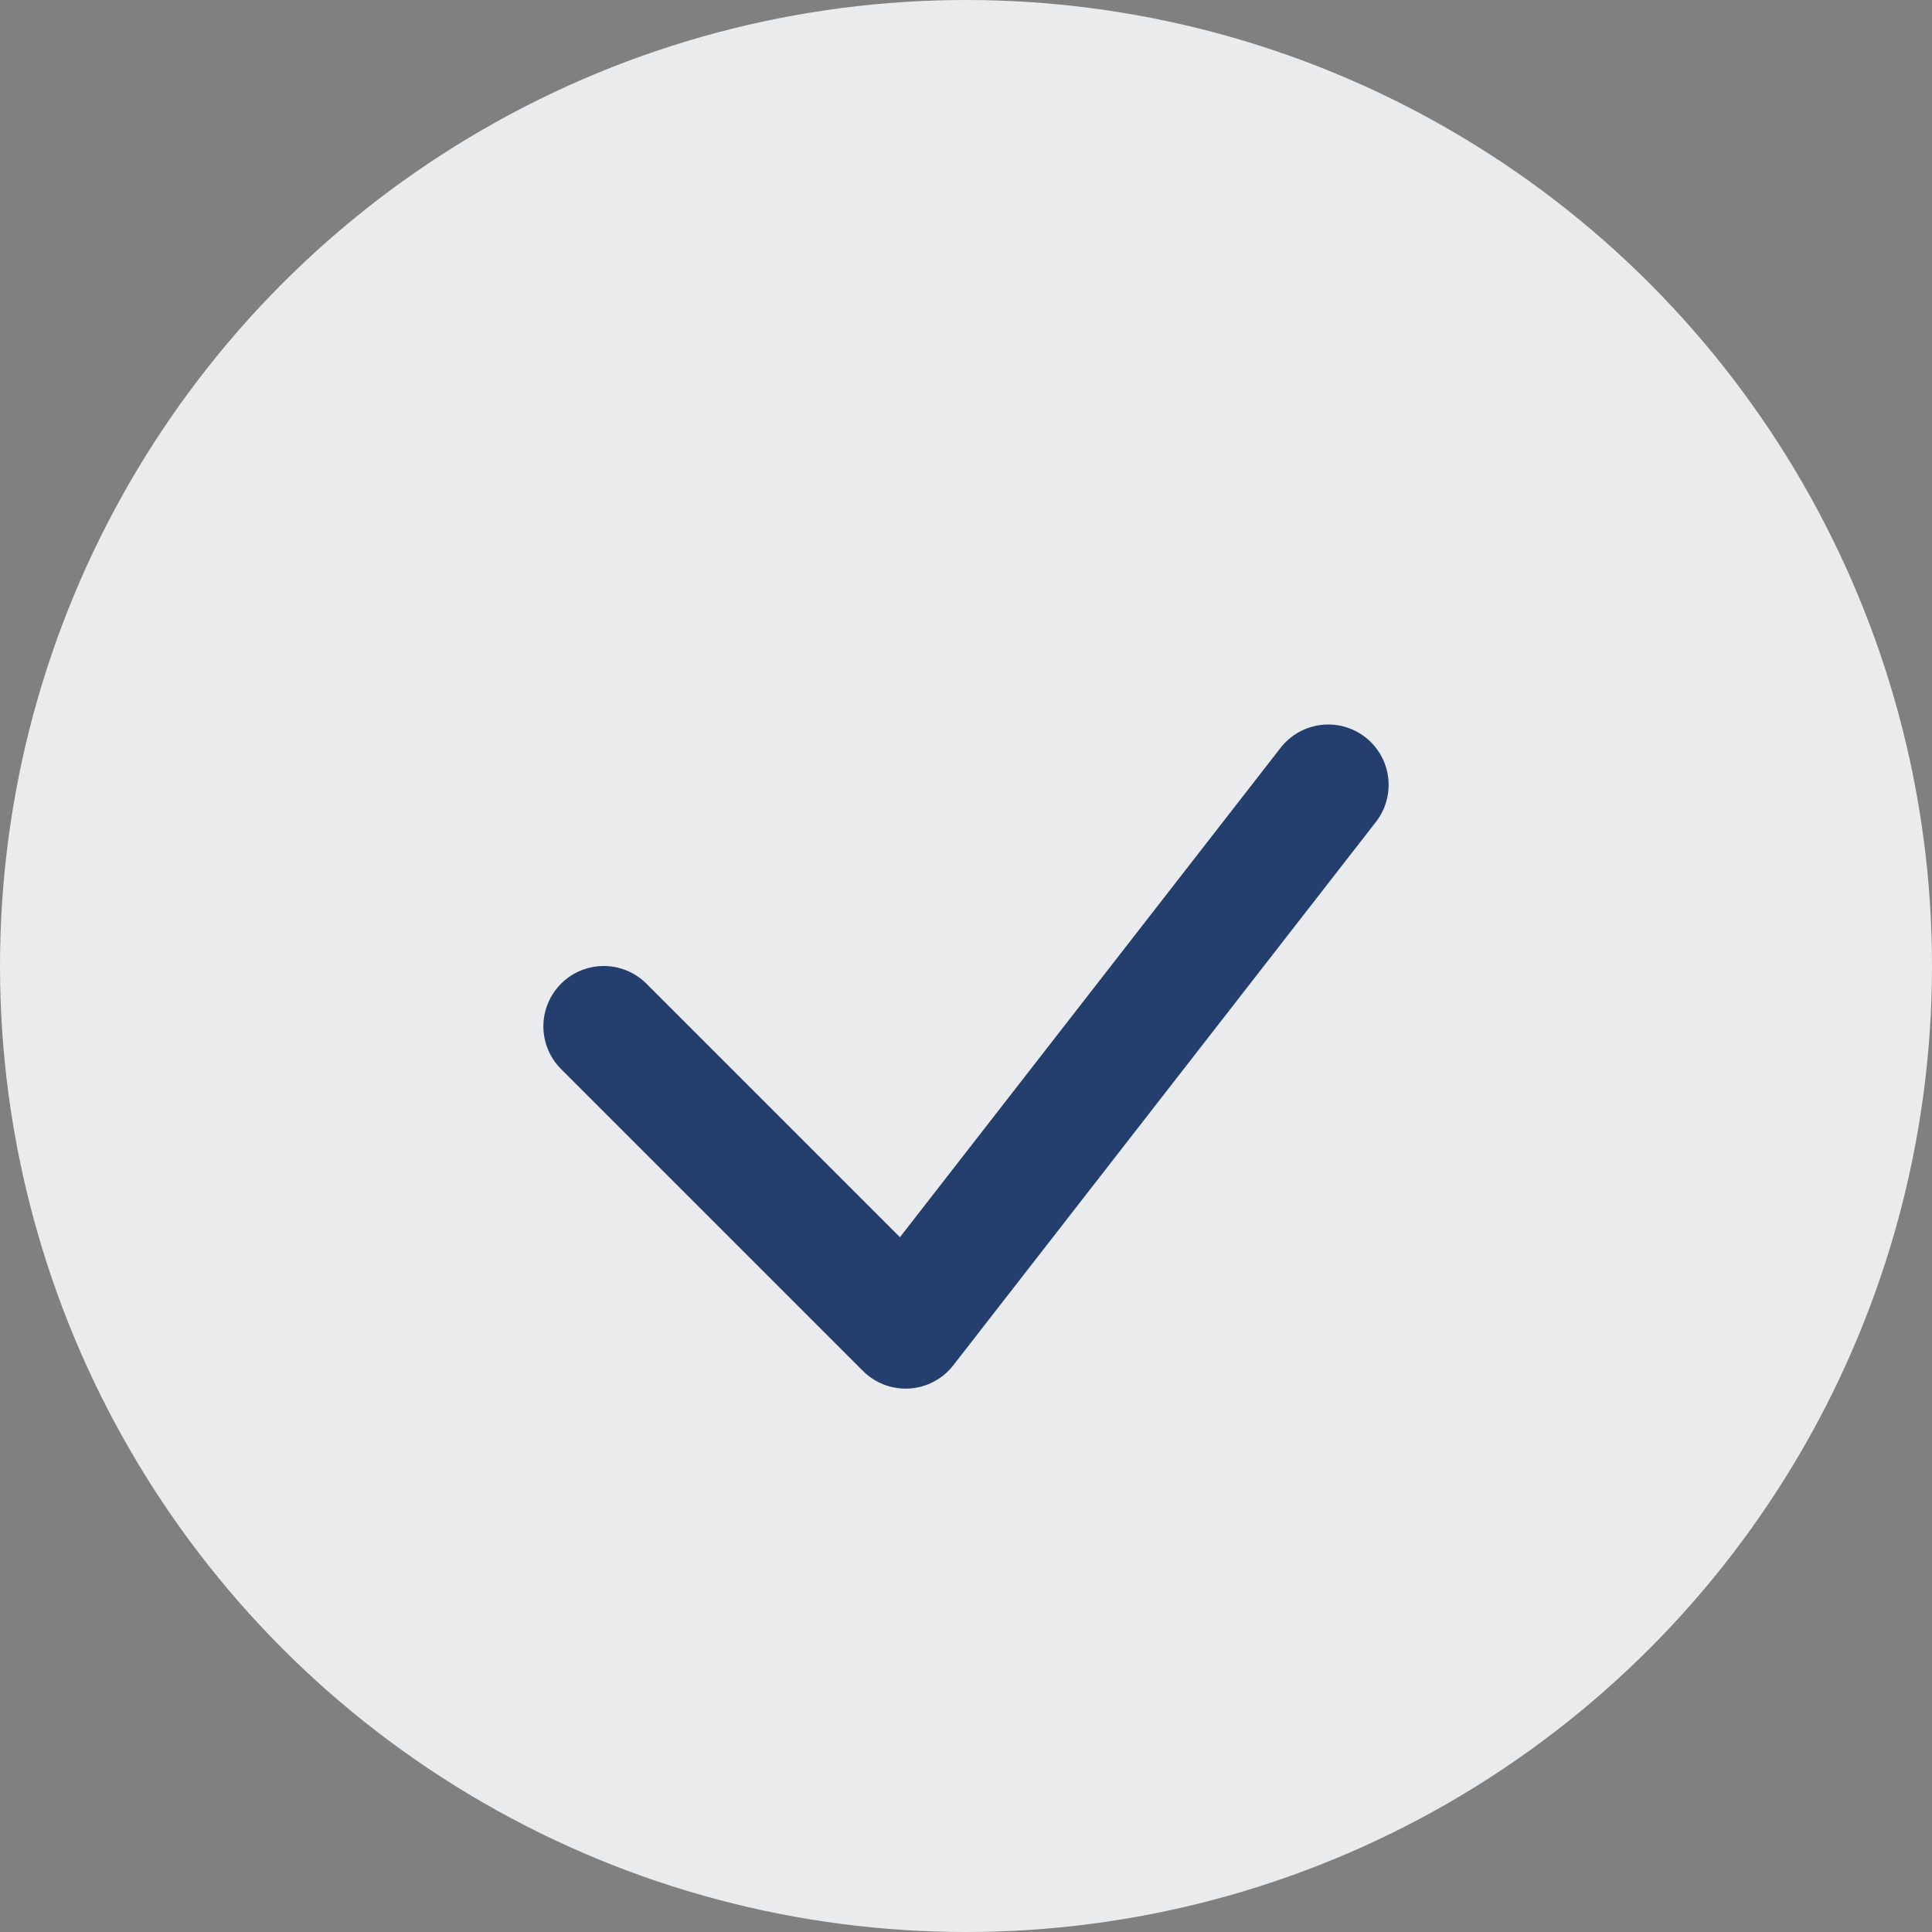
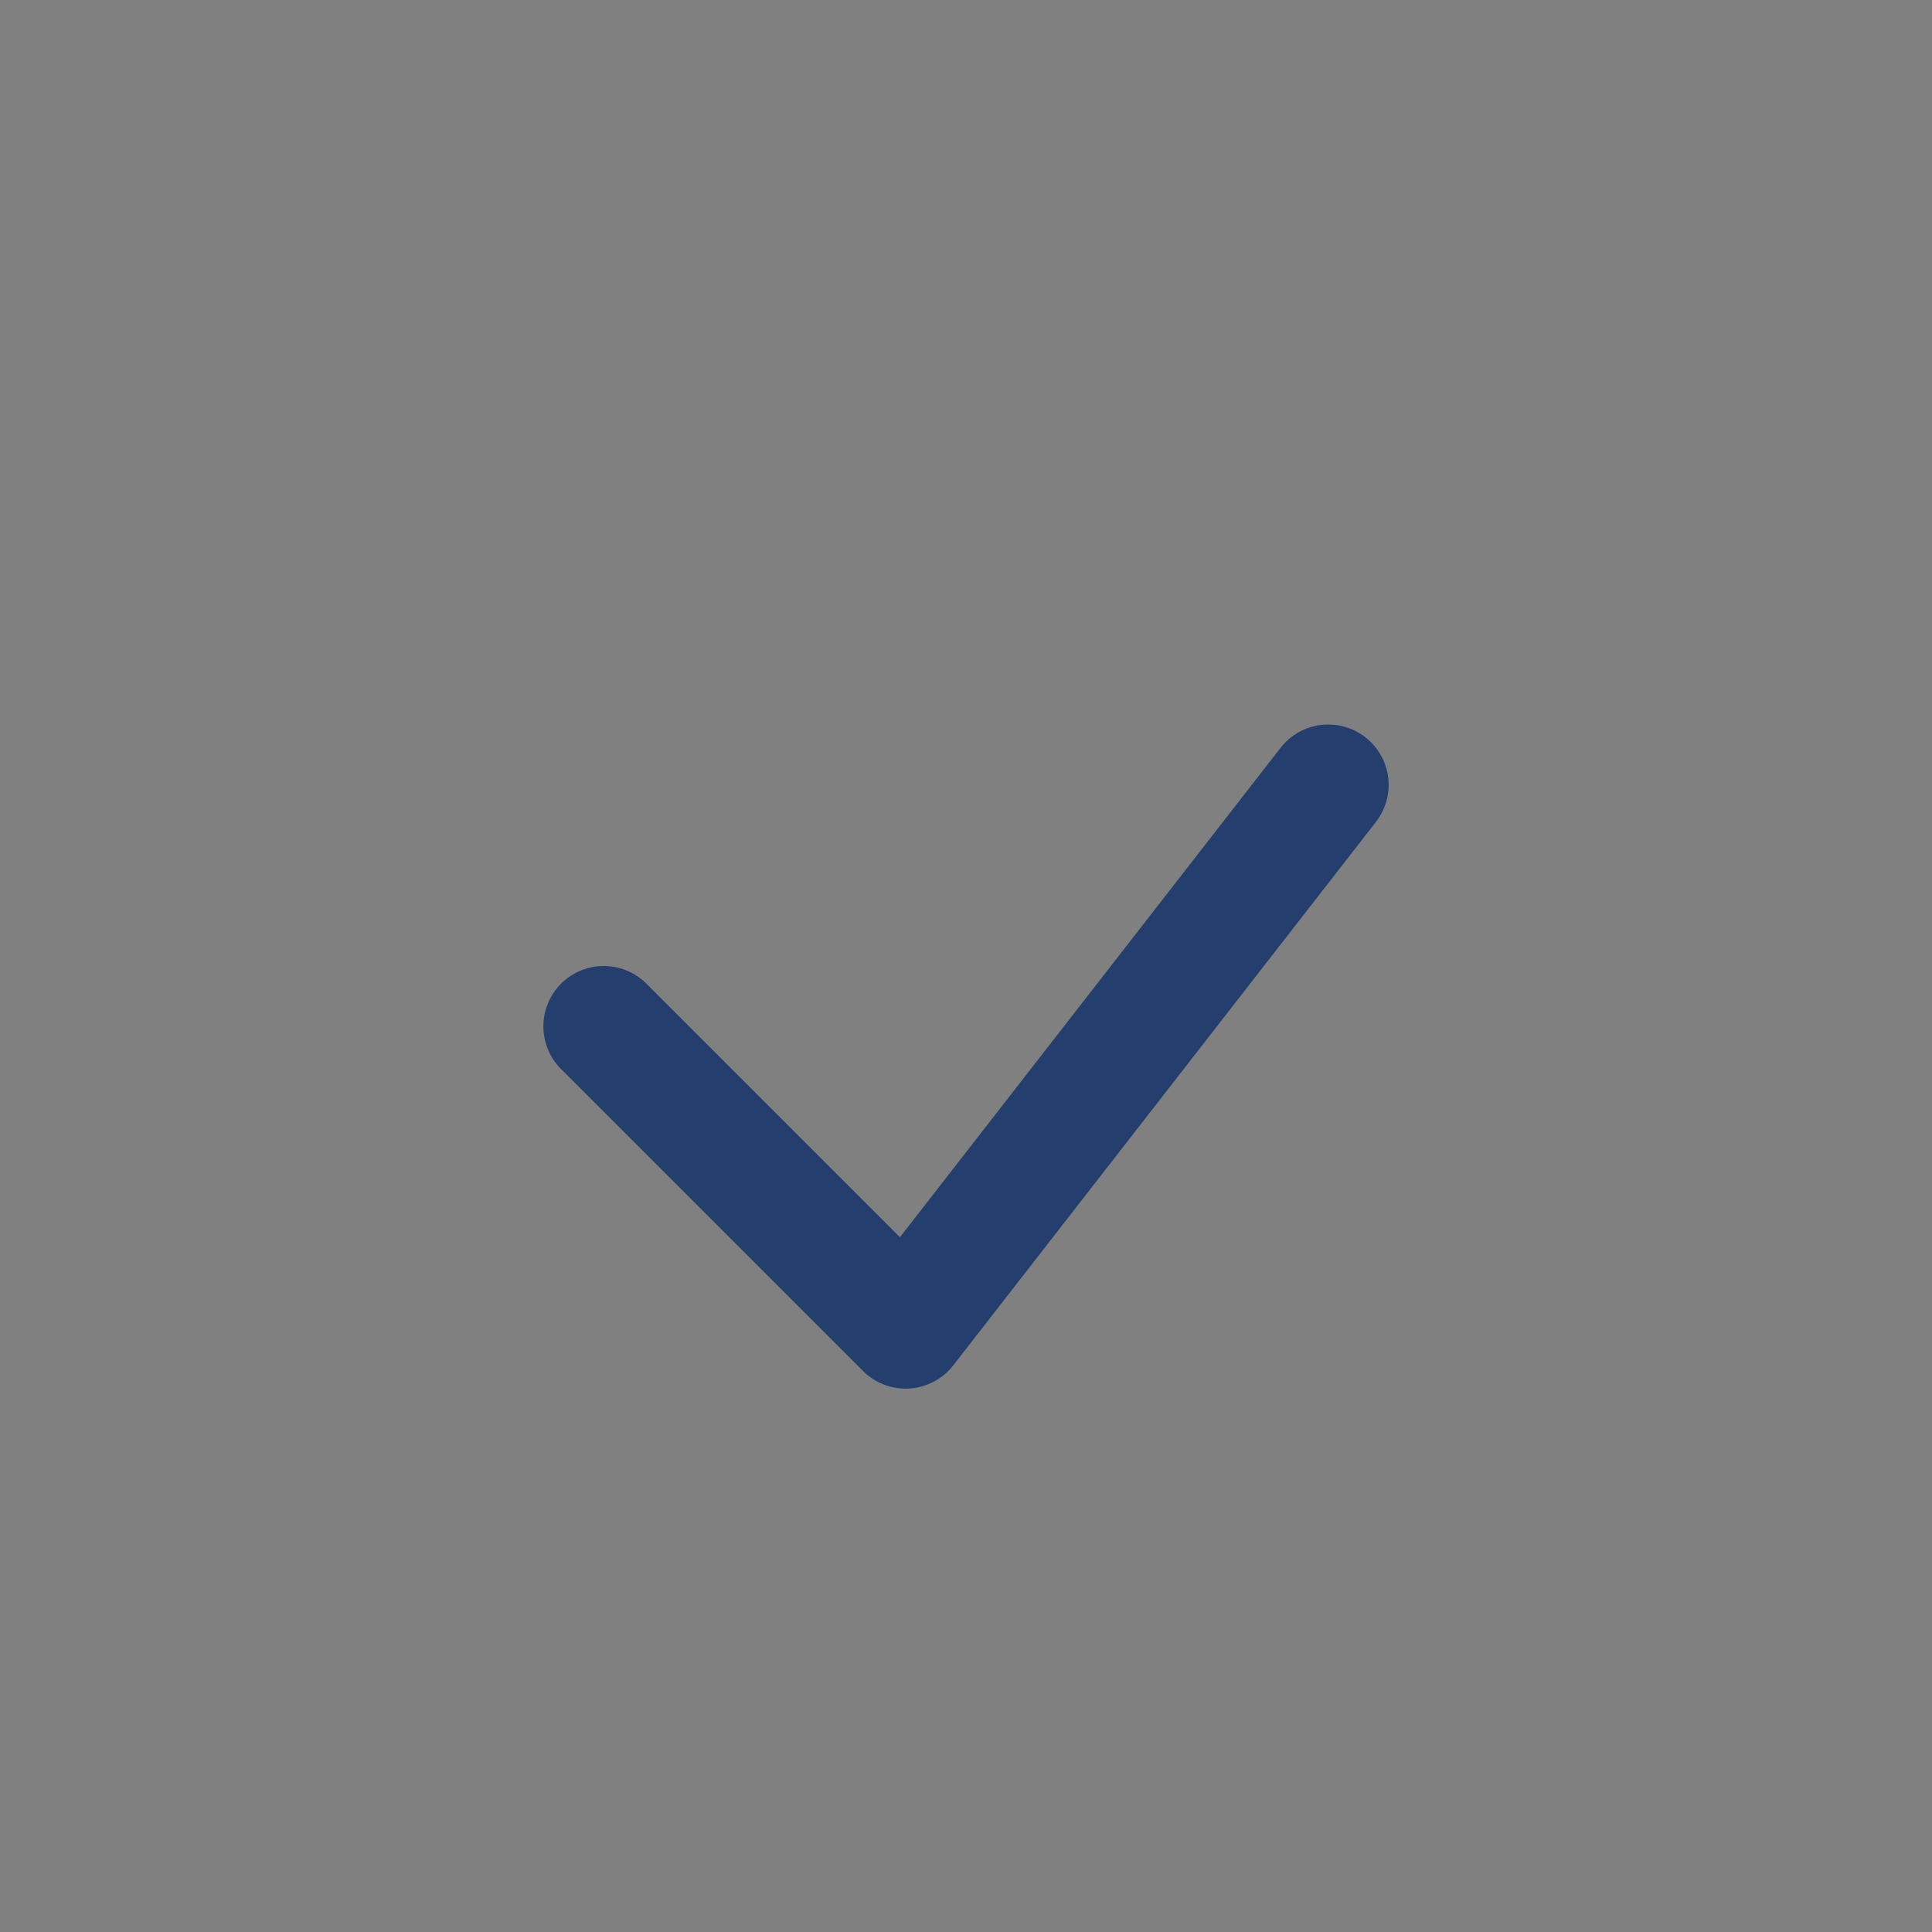
<svg xmlns="http://www.w3.org/2000/svg" width="32" height="32" viewBox="0 0 32 32">
  <rect x="0" y="0" width="32" height="32" fill="#808080" stroke="none" />
-   <circle cx="16" cy="16" r="16" fill="#EAEBED" />
  <path d="M10 17l5 5 7-9" fill="none" stroke="#243F6E" stroke-width="2" stroke-linecap="round" stroke-linejoin="round" />
</svg>